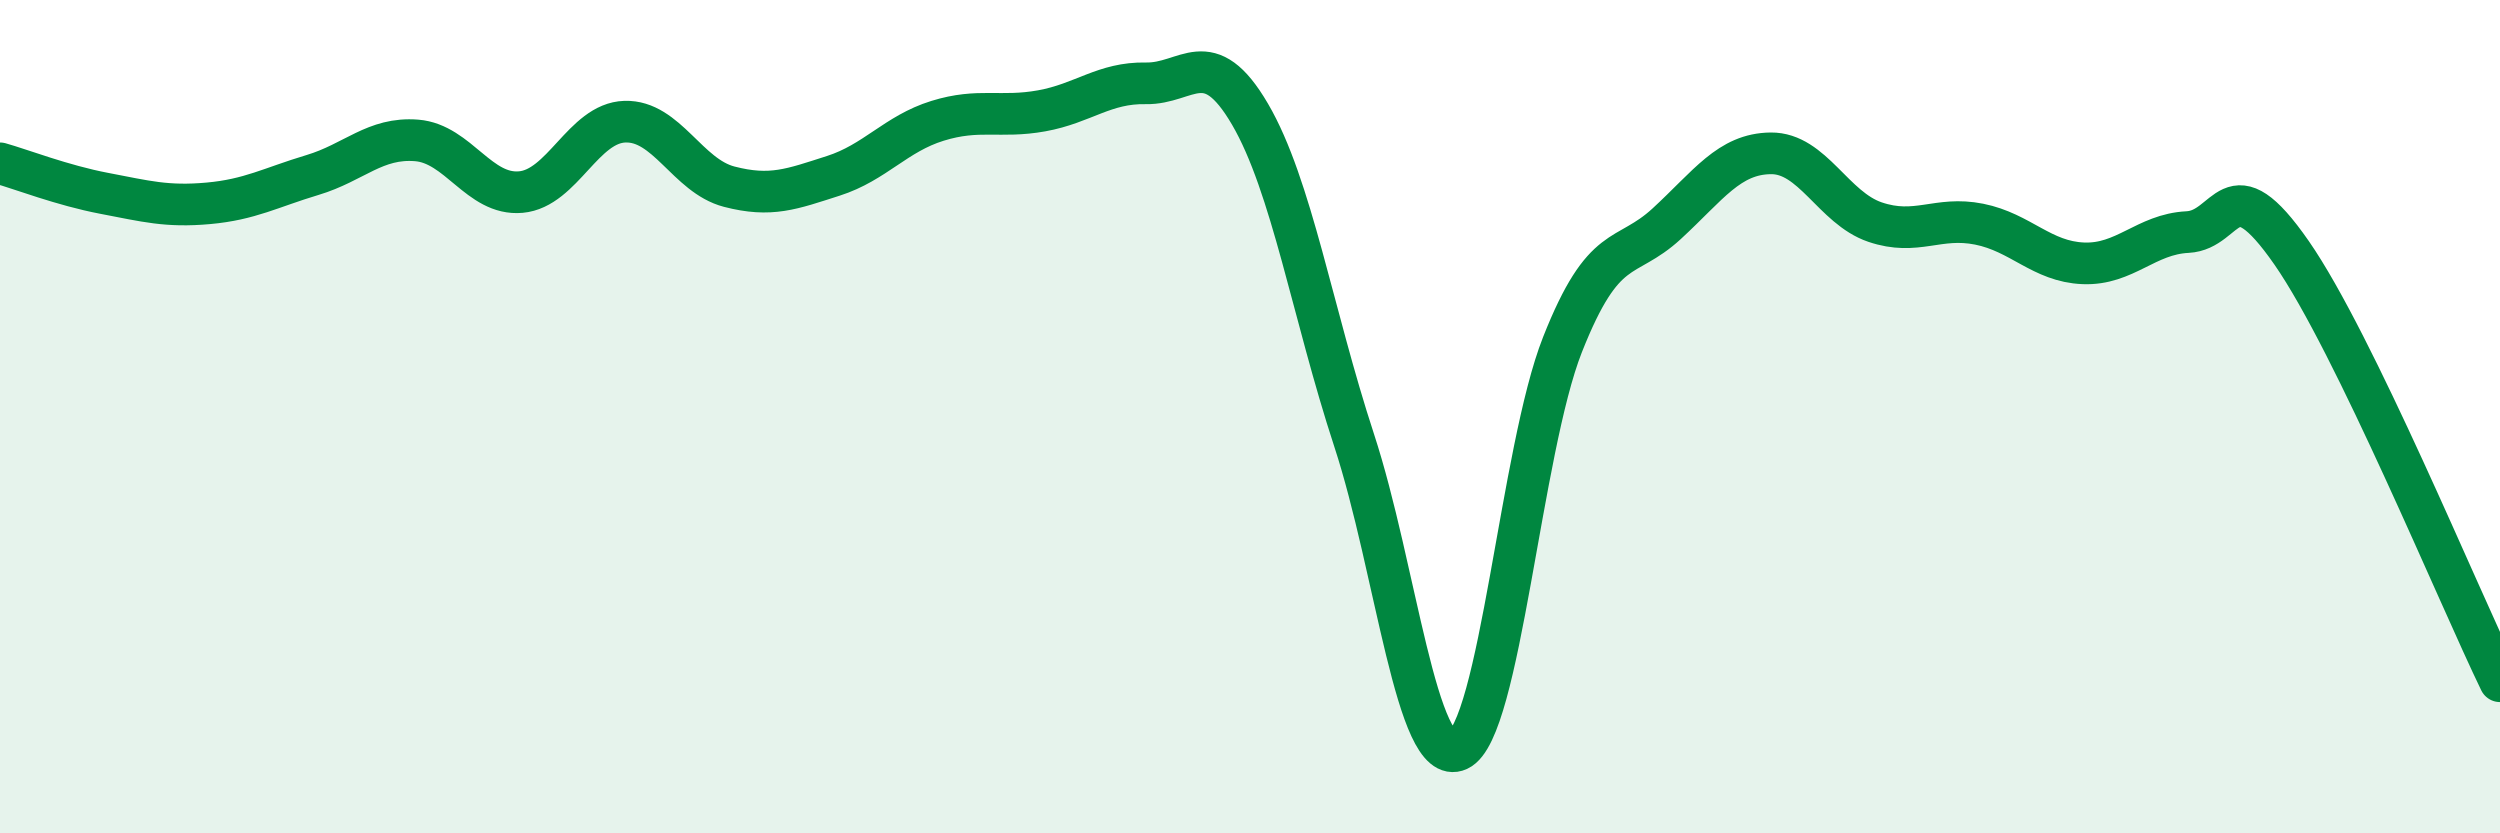
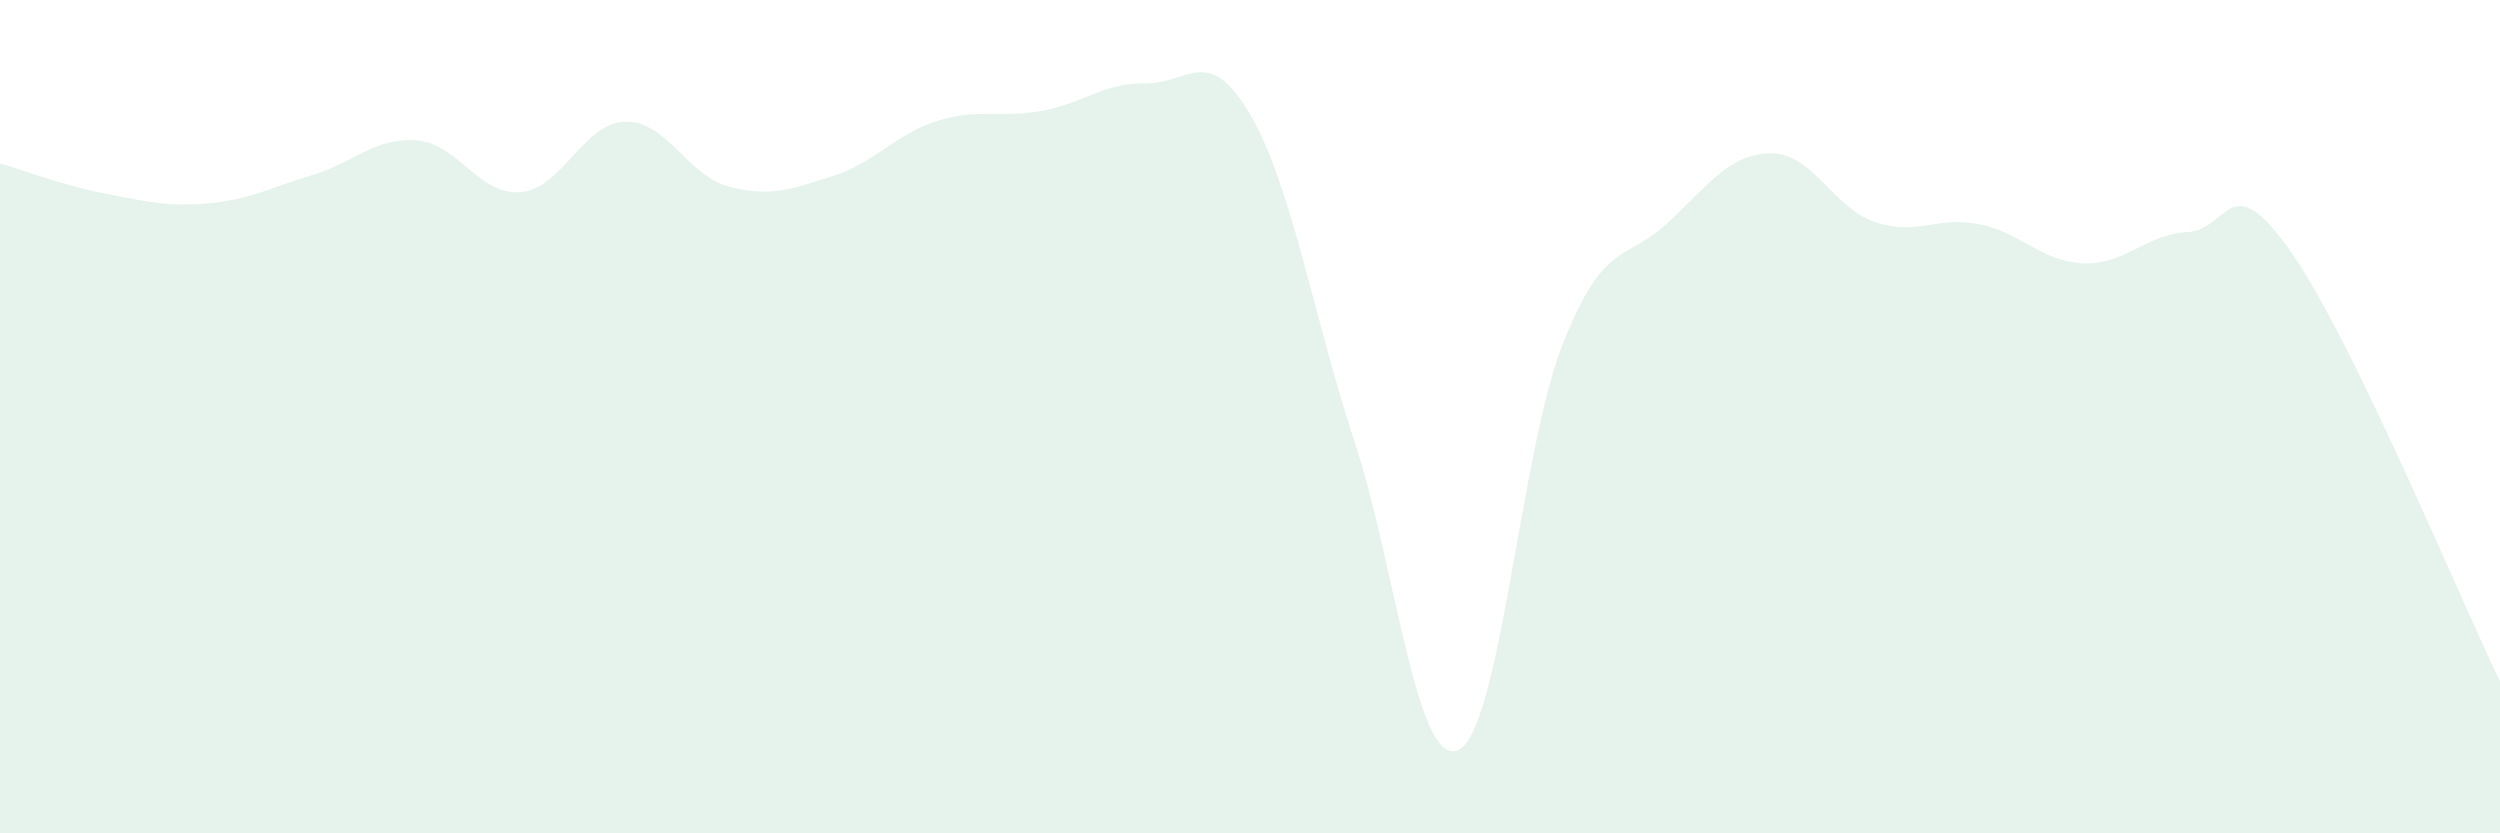
<svg xmlns="http://www.w3.org/2000/svg" width="60" height="20" viewBox="0 0 60 20">
  <path d="M 0,3.92 C 0.5,4.06 1.5,4.45 2.5,4.64 C 3.5,4.83 4,4.97 5,4.88 C 6,4.79 6.5,4.5 7.5,4.2 C 8.5,3.9 9,3.29 10,3.37 C 11,3.45 11.5,4.7 12.5,4.61 C 13.5,4.52 14,2.95 15,2.92 C 16,2.89 16.5,4.22 17.5,4.48 C 18.5,4.74 19,4.54 20,4.22 C 21,3.9 21.5,3.21 22.5,2.9 C 23.5,2.59 24,2.84 25,2.66 C 26,2.48 26.5,1.98 27.5,2 C 28.5,2.02 29,1.03 30,2.74 C 31,4.45 31.5,7.52 32.5,10.57 C 33.5,13.62 34,18.46 35,18 C 36,17.54 36.5,10.8 37.5,8.27 C 38.5,5.74 39,6.29 40,5.37 C 41,4.45 41.5,3.69 42.5,3.68 C 43.5,3.67 44,4.99 45,5.33 C 46,5.67 46.5,5.18 47.5,5.38 C 48.5,5.58 49,6.28 50,6.32 C 51,6.36 51.5,5.62 52.5,5.57 C 53.5,5.52 53.5,3.91 55,6.07 C 56.5,8.23 59,14.29 60,16.35L60 20L0 20Z" fill="#008740" opacity="0.1" stroke-linecap="round" stroke-linejoin="round" />
-   <path d="M 0,3.92 C 0.5,4.06 1.5,4.45 2.5,4.64 C 3.5,4.83 4,4.97 5,4.88 C 6,4.79 6.5,4.5 7.5,4.2 C 8.5,3.9 9,3.29 10,3.37 C 11,3.45 11.5,4.7 12.5,4.61 C 13.5,4.52 14,2.95 15,2.92 C 16,2.89 16.5,4.22 17.5,4.48 C 18.5,4.74 19,4.54 20,4.22 C 21,3.9 21.5,3.21 22.5,2.9 C 23.5,2.59 24,2.84 25,2.66 C 26,2.48 26.5,1.98 27.5,2 C 28.5,2.02 29,1.03 30,2.74 C 31,4.45 31.5,7.52 32.5,10.57 C 33.5,13.62 34,18.46 35,18 C 36,17.54 36.5,10.8 37.5,8.27 C 38.5,5.74 39,6.29 40,5.37 C 41,4.45 41.5,3.69 42.5,3.68 C 43.5,3.67 44,4.99 45,5.33 C 46,5.67 46.5,5.18 47.5,5.38 C 48.5,5.58 49,6.28 50,6.32 C 51,6.36 51.5,5.62 52.5,5.57 C 53.5,5.52 53.5,3.91 55,6.07 C 56.5,8.23 59,14.29 60,16.35" stroke="#008740" stroke-width="1" fill="none" stroke-linecap="round" stroke-linejoin="round" />
</svg>